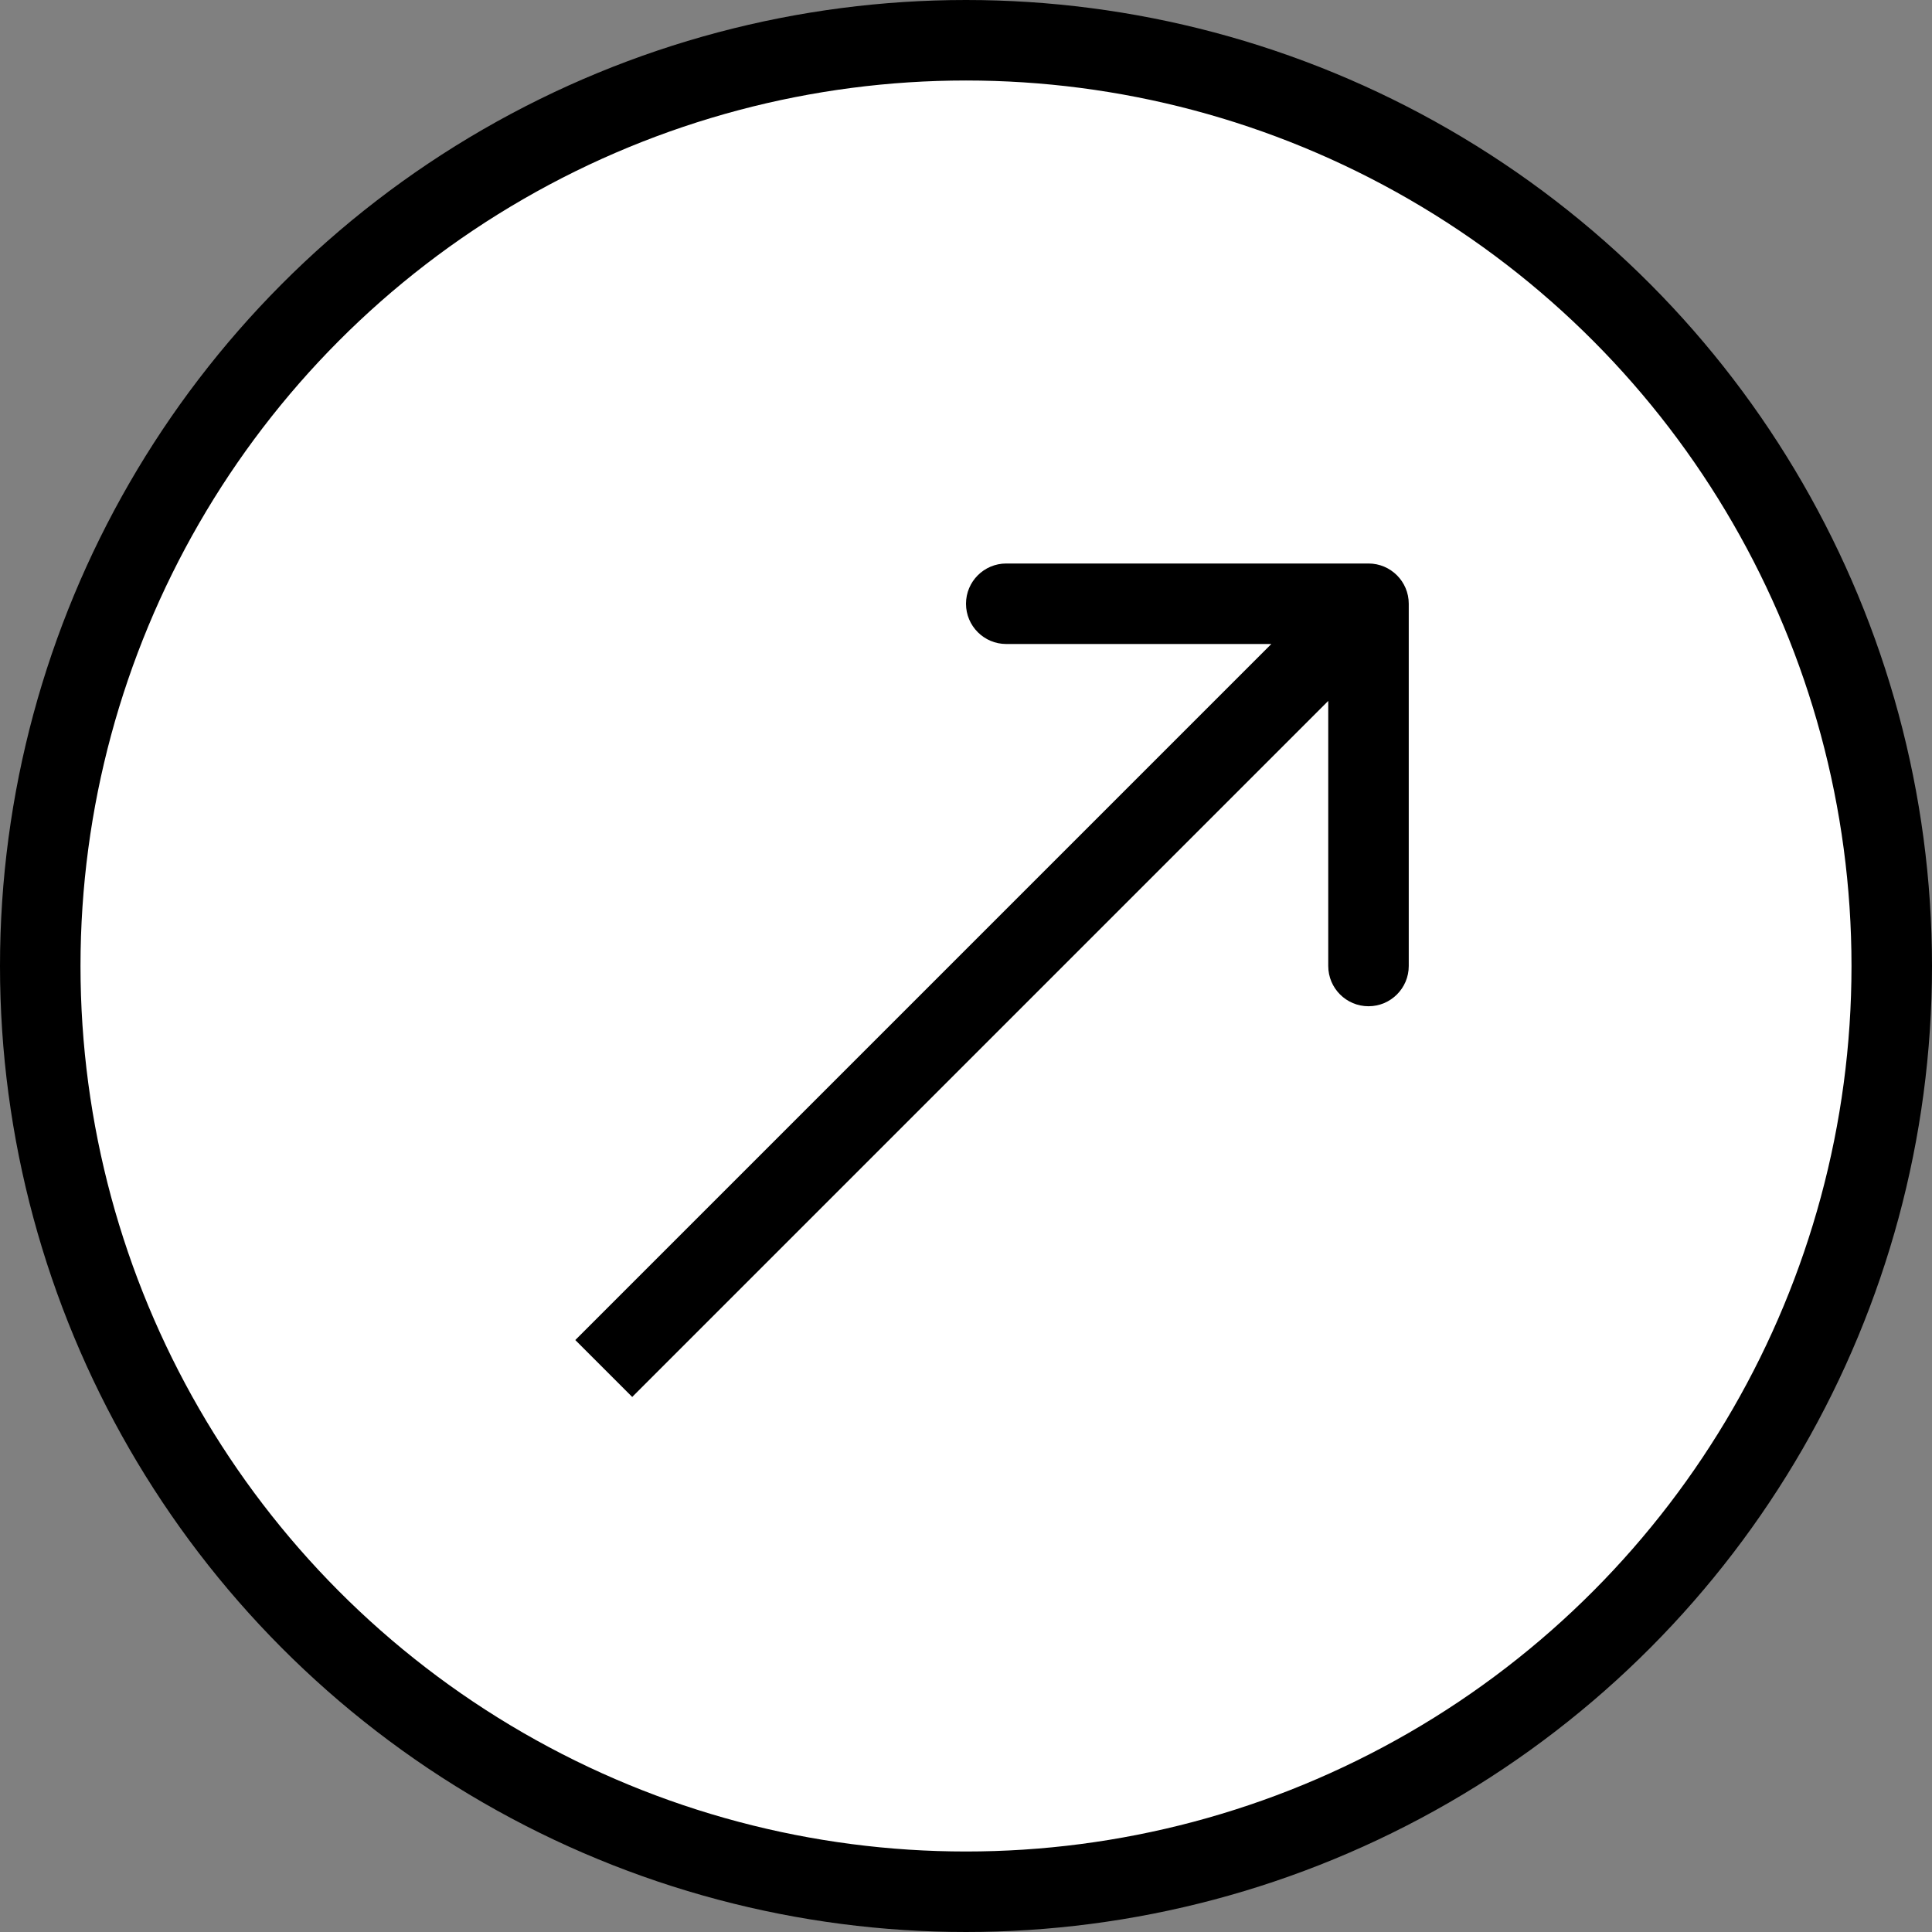
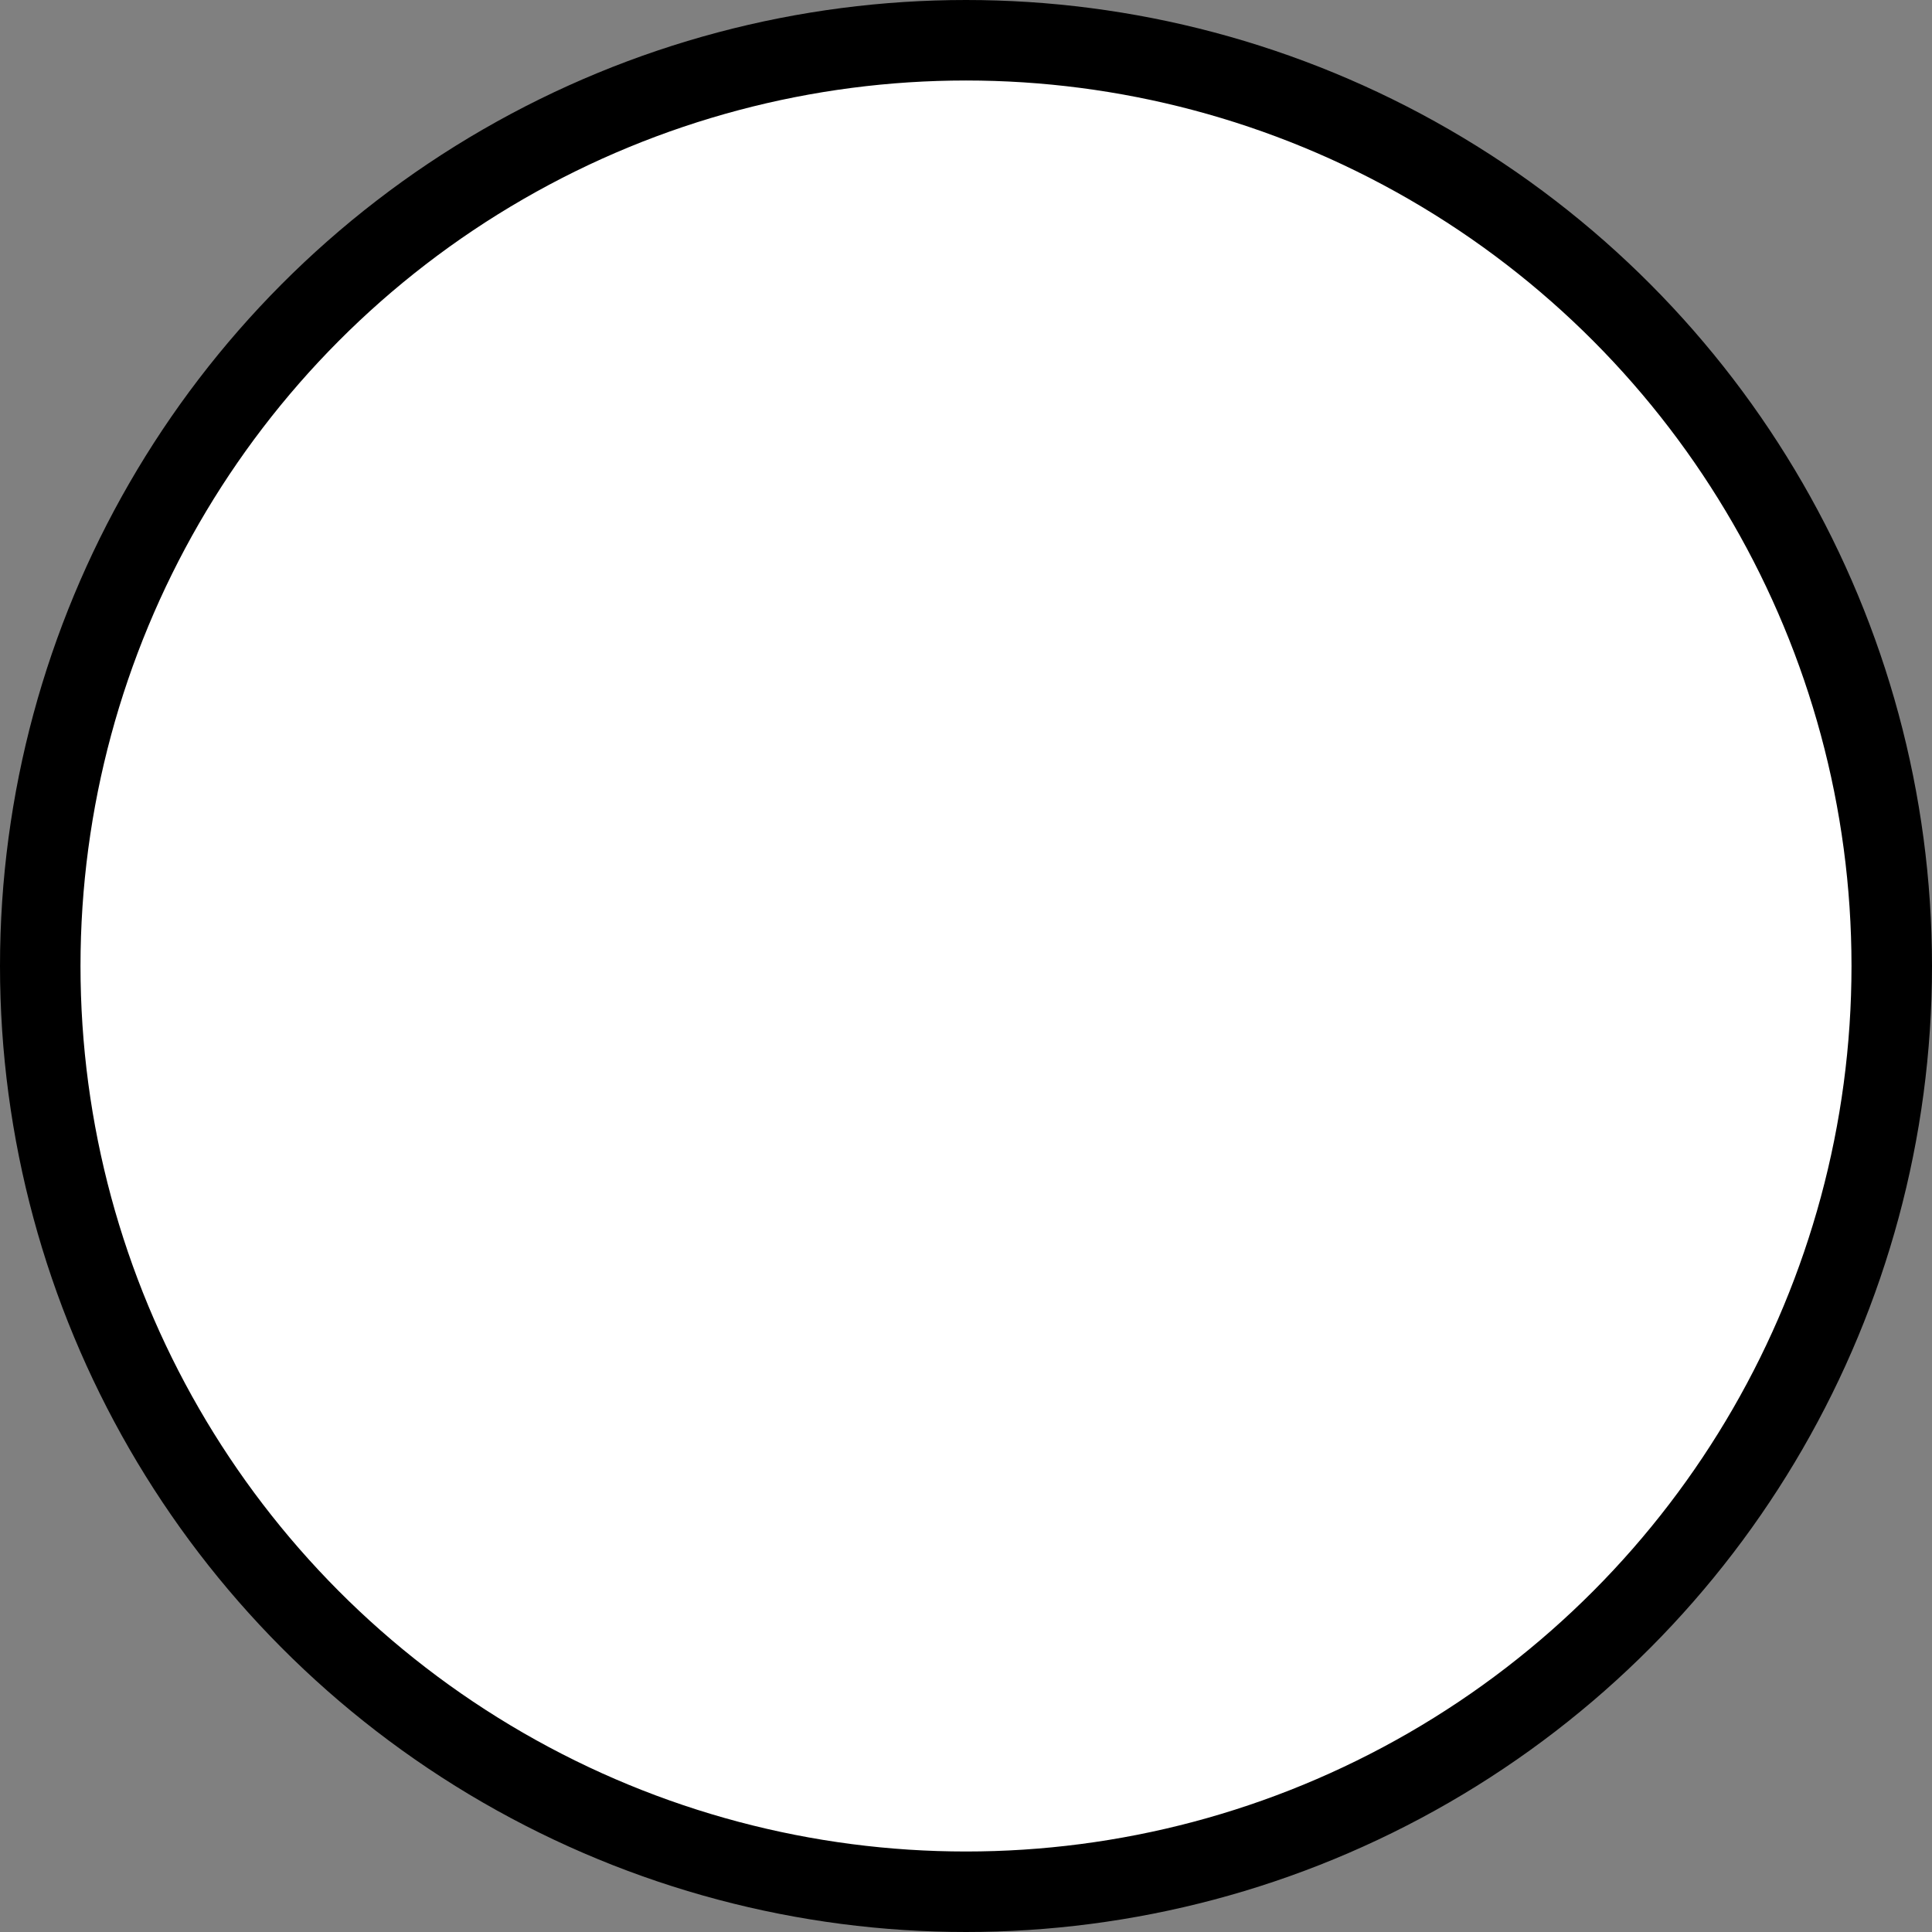
<svg xmlns="http://www.w3.org/2000/svg" width="48" height="48" viewBox="0 0 48 48" fill="none">
  <rect x="0" y="0" width="48" height="48" fill="#808080" stroke="none" />
  <g clip-path="url(#clip0_10_507)">
    <circle cx="24" cy="24" r="23" fill="white" stroke="black" stroke-width="2" />
-     <path d="M35 15C35 14.448 34.552 14 34 14H25C24.448 14 24 14.448 24 15C24 15.552 24.448 16 25 16H33V24C33 24.552 33.448 25 34 25C34.552 25 35 24.552 35 24V15ZM15.707 34.707L34.707 15.707L33.293 14.293L14.293 33.293L15.707 34.707Z" fill="black" />
  </g>
  <defs>
    <clipPath id="clip0_10_507">
      <rect width="48" height="48" fill="white" />
    </clipPath>
  </defs>
</svg>